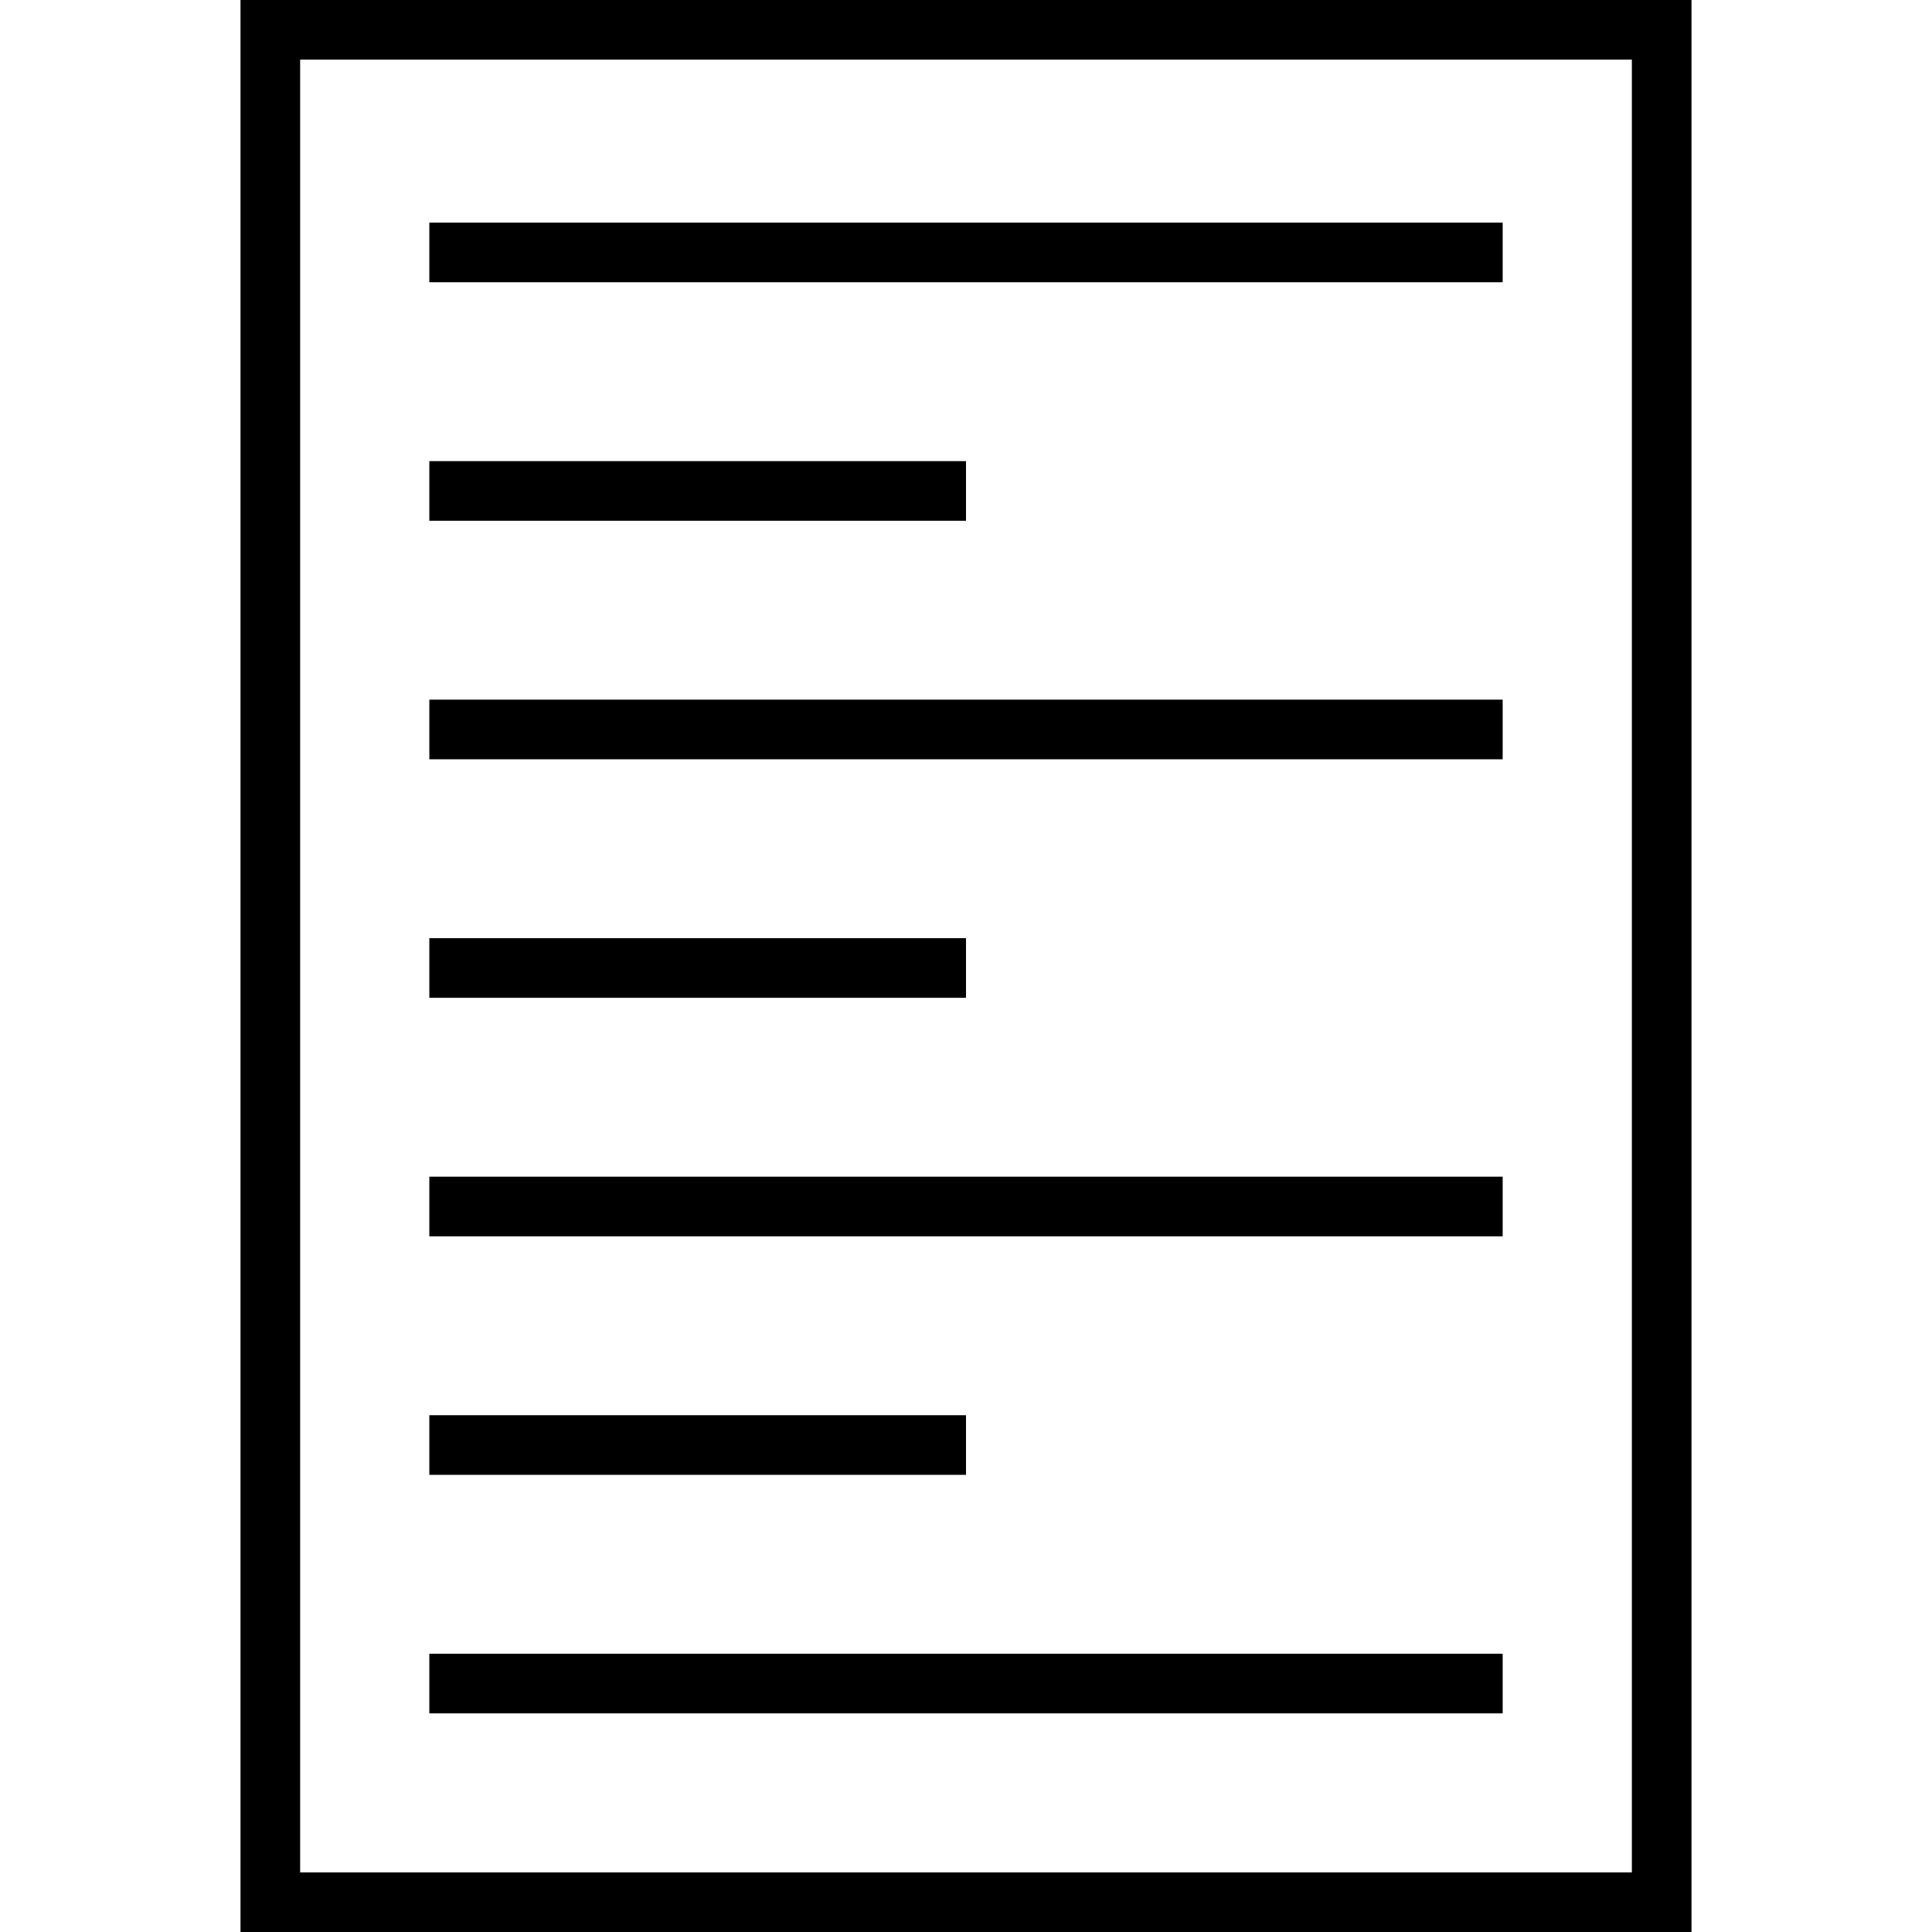
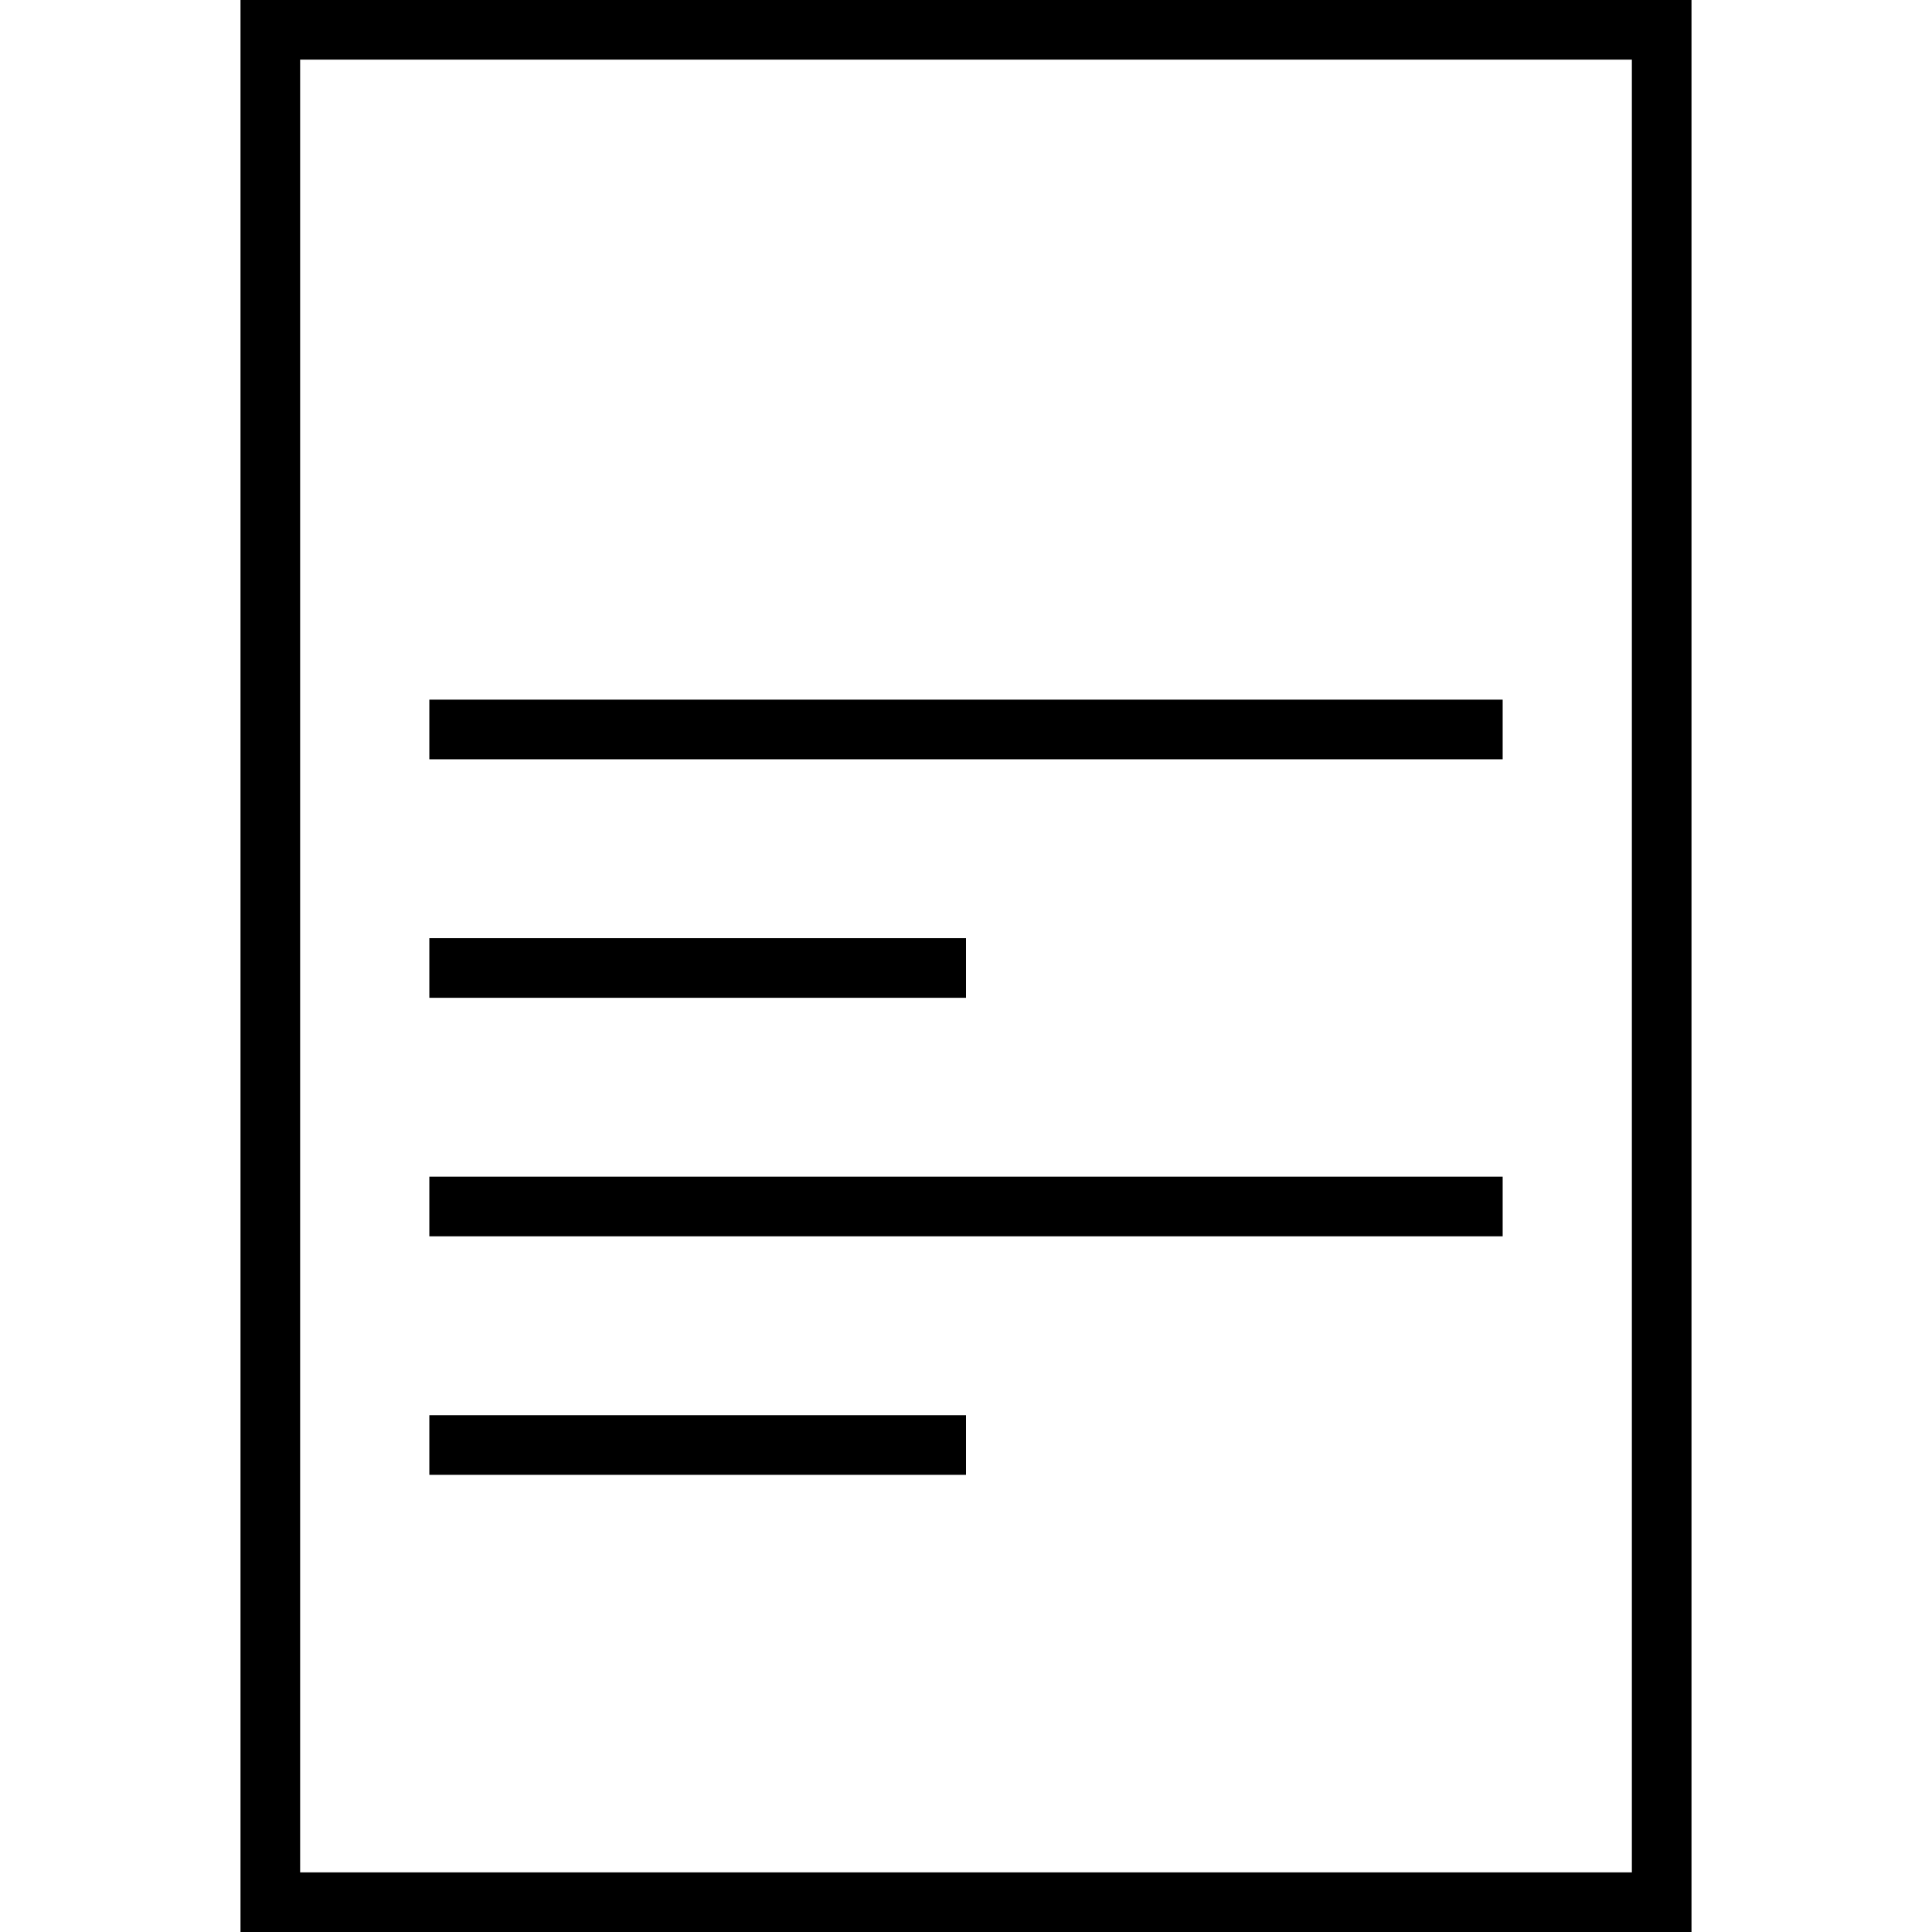
<svg xmlns="http://www.w3.org/2000/svg" version="1.1" id="Layer_1" x="0px" y="0px" viewBox="0 0 486 486" style="enable-background:new 0 0 486 486;" xml:space="preserve">
  <g>
    <g>
      <g>
-         <path d="M60.5,0v486h365V0H60.5z M410.5,471h-335V15h335V471z" />
-         <rect x="108" y="56" width="270" height="15" />
-         <rect x="108" y="116" width="135" height="15" />
+         <path d="M60.5,0v486h365V0z M410.5,471h-335V15h335V471z" />
        <rect x="108" y="176" width="270" height="15" />
        <rect x="108" y="236" width="135" height="15" />
        <rect x="108" y="296" width="270" height="15" />
        <rect x="108" y="356" width="135" height="15" />
-         <rect x="108" y="416" width="270" height="15" />
      </g>
    </g>
  </g>
  <g>
</g>
  <g>
</g>
  <g>
</g>
  <g>
</g>
  <g>
</g>
  <g>
</g>
  <g>
</g>
  <g>
</g>
  <g>
</g>
  <g>
</g>
  <g>
</g>
  <g>
</g>
  <g>
</g>
  <g>
</g>
  <g>
</g>
</svg>